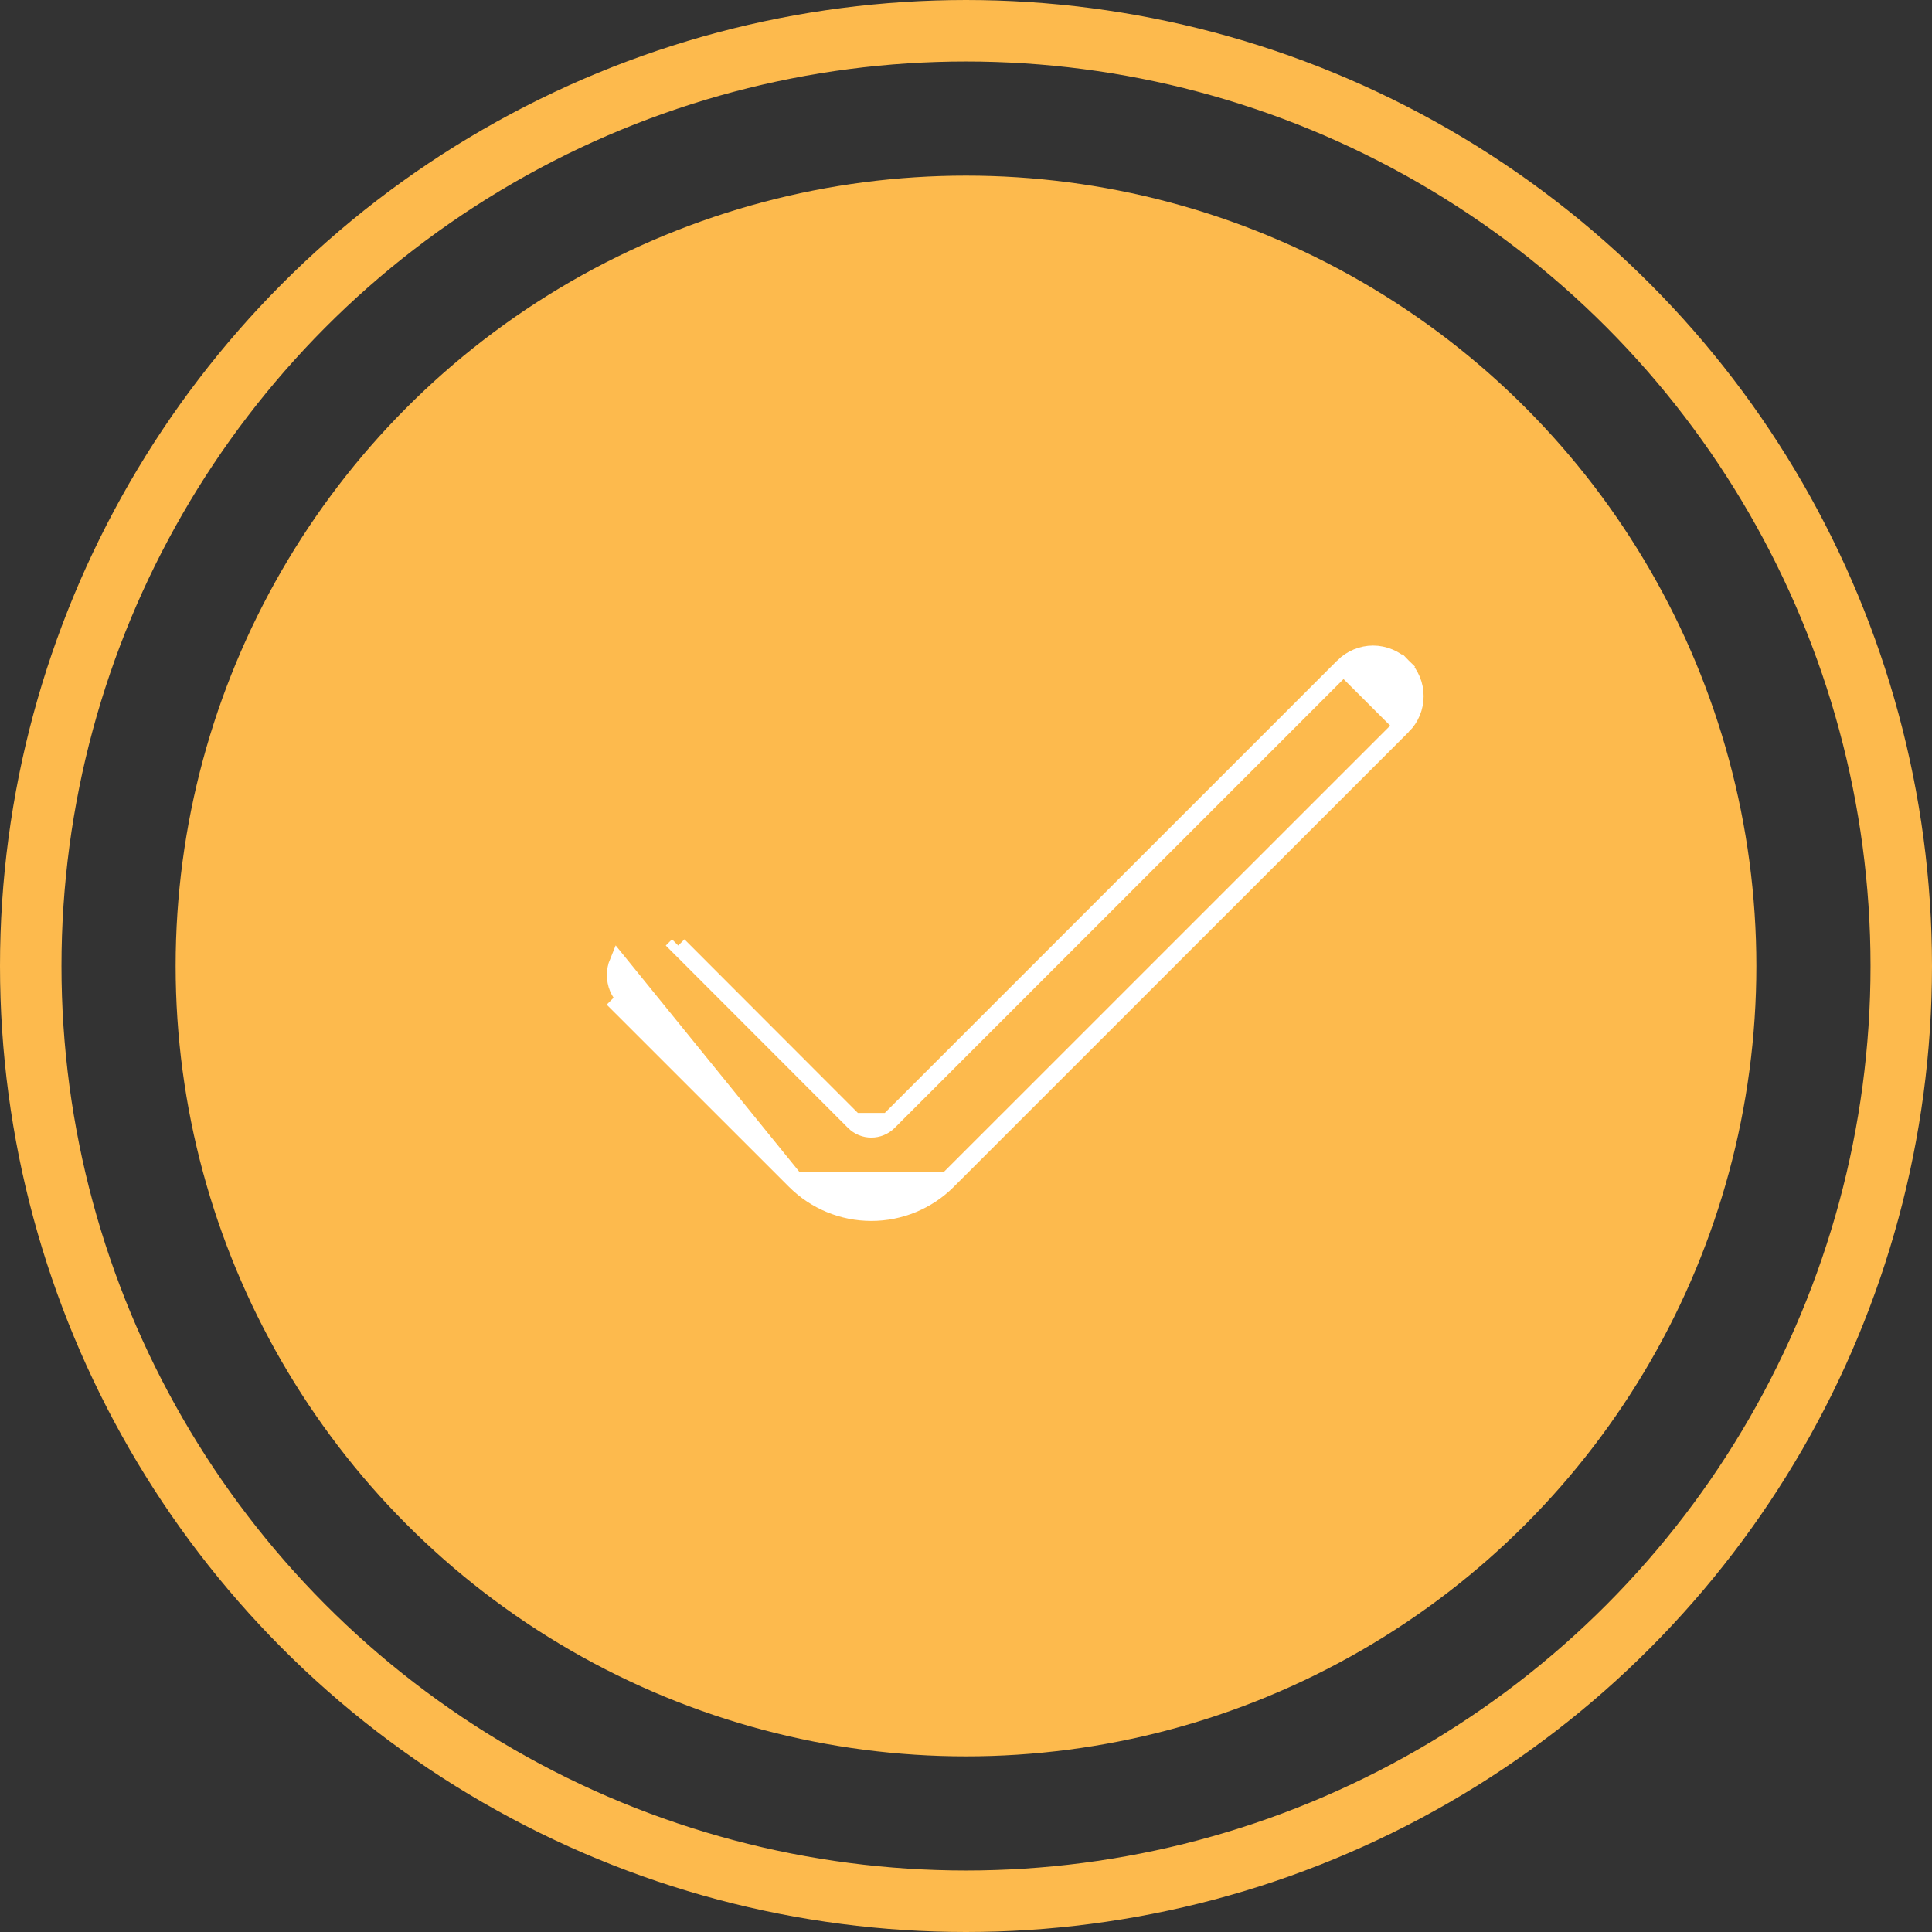
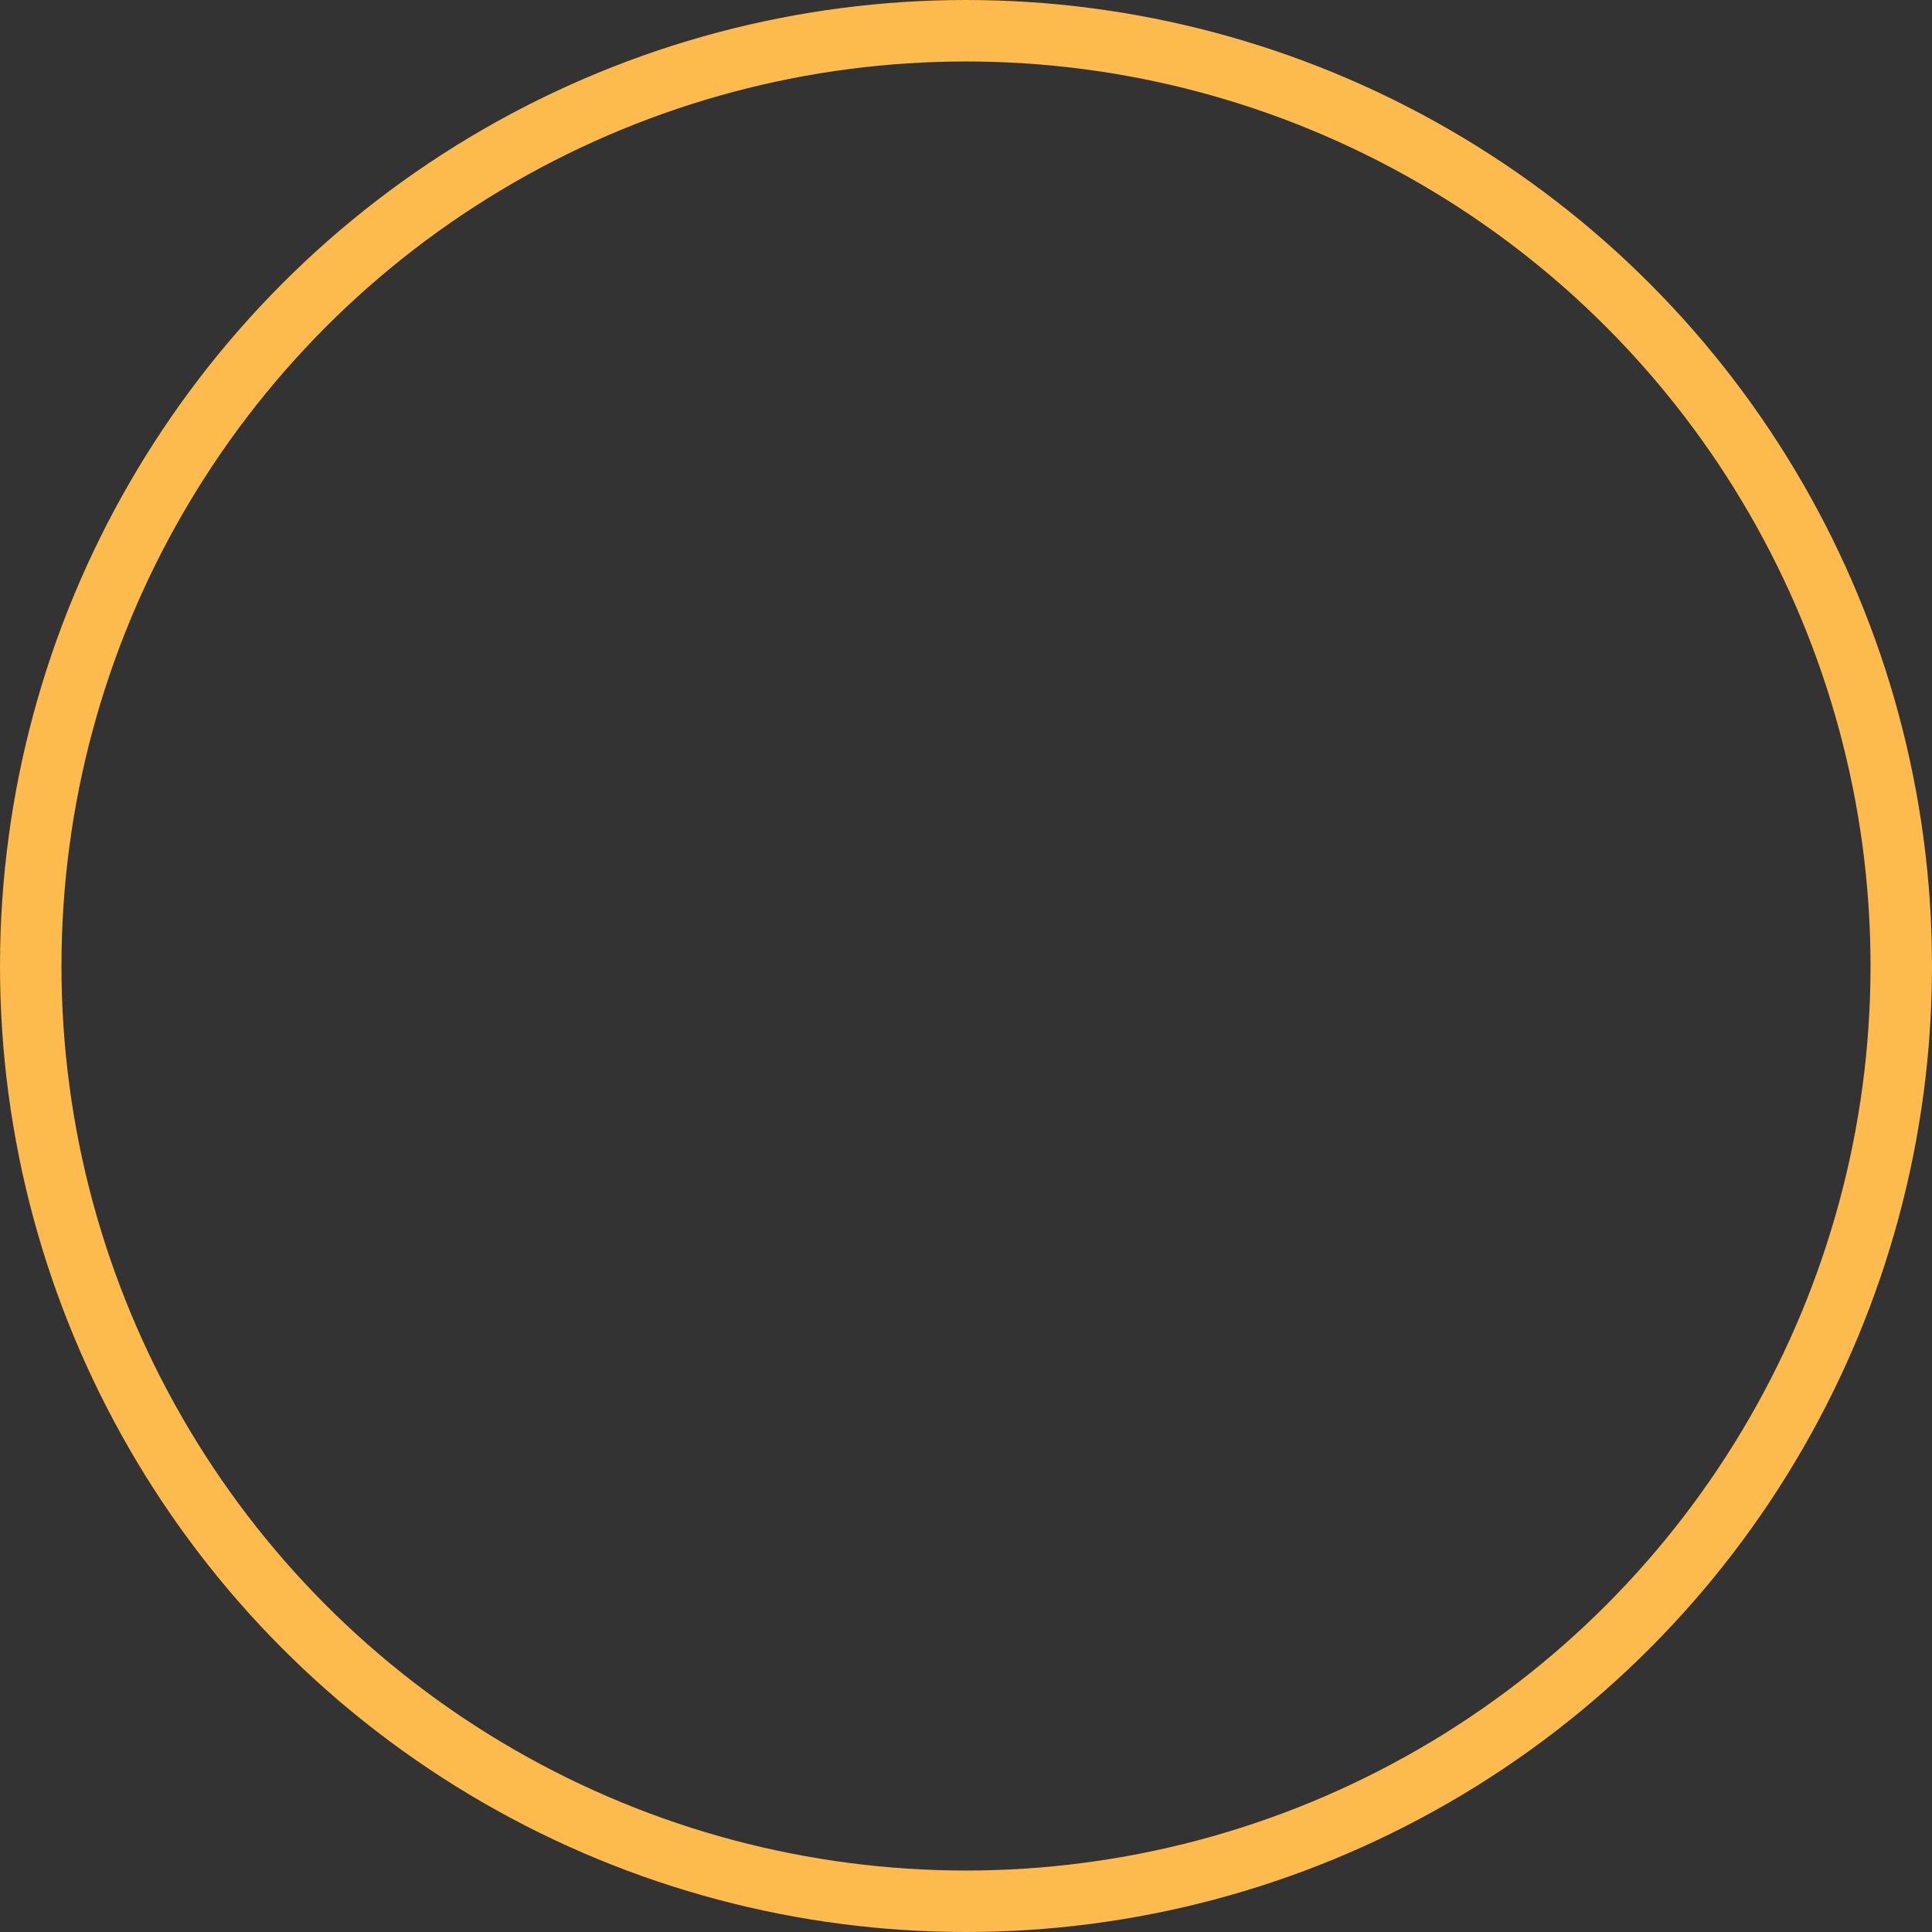
<svg xmlns="http://www.w3.org/2000/svg" width="22" height="22" viewBox="0 0 22 22" fill="none">
  <rect x="0" y="0" width="22" height="22" fill="#333333" stroke="none" />
-   <circle cx="11" cy="11" r="8.65" fill="#FDBA4D" stroke="#FDBA4D" stroke-width="0.7" />
  <circle cx="11" cy="11" r="10.65" stroke="#FDBA4D" stroke-width="0.7" />
-   <path d="M10.117 12.773L10.117 12.773L15.299 7.591L10.117 12.773ZM10.117 12.773C10.091 12.799 10.061 12.819 10.027 12.833C9.994 12.847 9.958 12.854 9.922 12.854C9.886 12.854 9.85 12.847 9.816 12.833C9.783 12.819 9.753 12.799 9.727 12.773L9.727 12.773M10.117 12.773L9.727 12.773M9.727 12.773L7.723 10.767C7.723 10.767 7.723 10.767 7.723 10.767M9.727 12.773L7.723 10.767M9.055 13.444L9.055 13.444L7.05 11.44C7.05 11.44 7.05 11.44 7.05 11.44L7.05 11.44L7.121 11.369C7.086 11.334 7.058 11.293 7.039 11.247C7.02 11.201 7.011 11.153 7.011 11.103C7.011 11.054 7.02 11.005 7.039 10.959L9.055 13.444ZM9.055 13.444C9.285 13.674 9.597 13.803 9.922 13.803C10.248 13.803 10.56 13.674 10.79 13.444L10.79 13.444M9.055 13.444L10.79 13.444M7.723 10.767L7.723 10.767L7.652 10.838L7.723 10.767ZM10.79 13.444L15.972 8.263M10.79 13.444L15.972 8.263M15.972 8.263C16.016 8.219 16.051 8.167 16.075 8.109C16.099 8.051 16.111 7.99 16.111 7.927C16.111 7.865 16.099 7.803 16.075 7.745C16.051 7.687 16.016 7.635 15.972 7.591L15.901 7.662L15.972 7.591C15.928 7.547 15.875 7.512 15.818 7.488C15.76 7.464 15.698 7.451 15.635 7.451C15.573 7.451 15.511 7.464 15.453 7.488C15.396 7.512 15.343 7.547 15.299 7.591L15.972 8.263Z" fill="white" stroke="white" stroke-width="0.2" />
</svg>